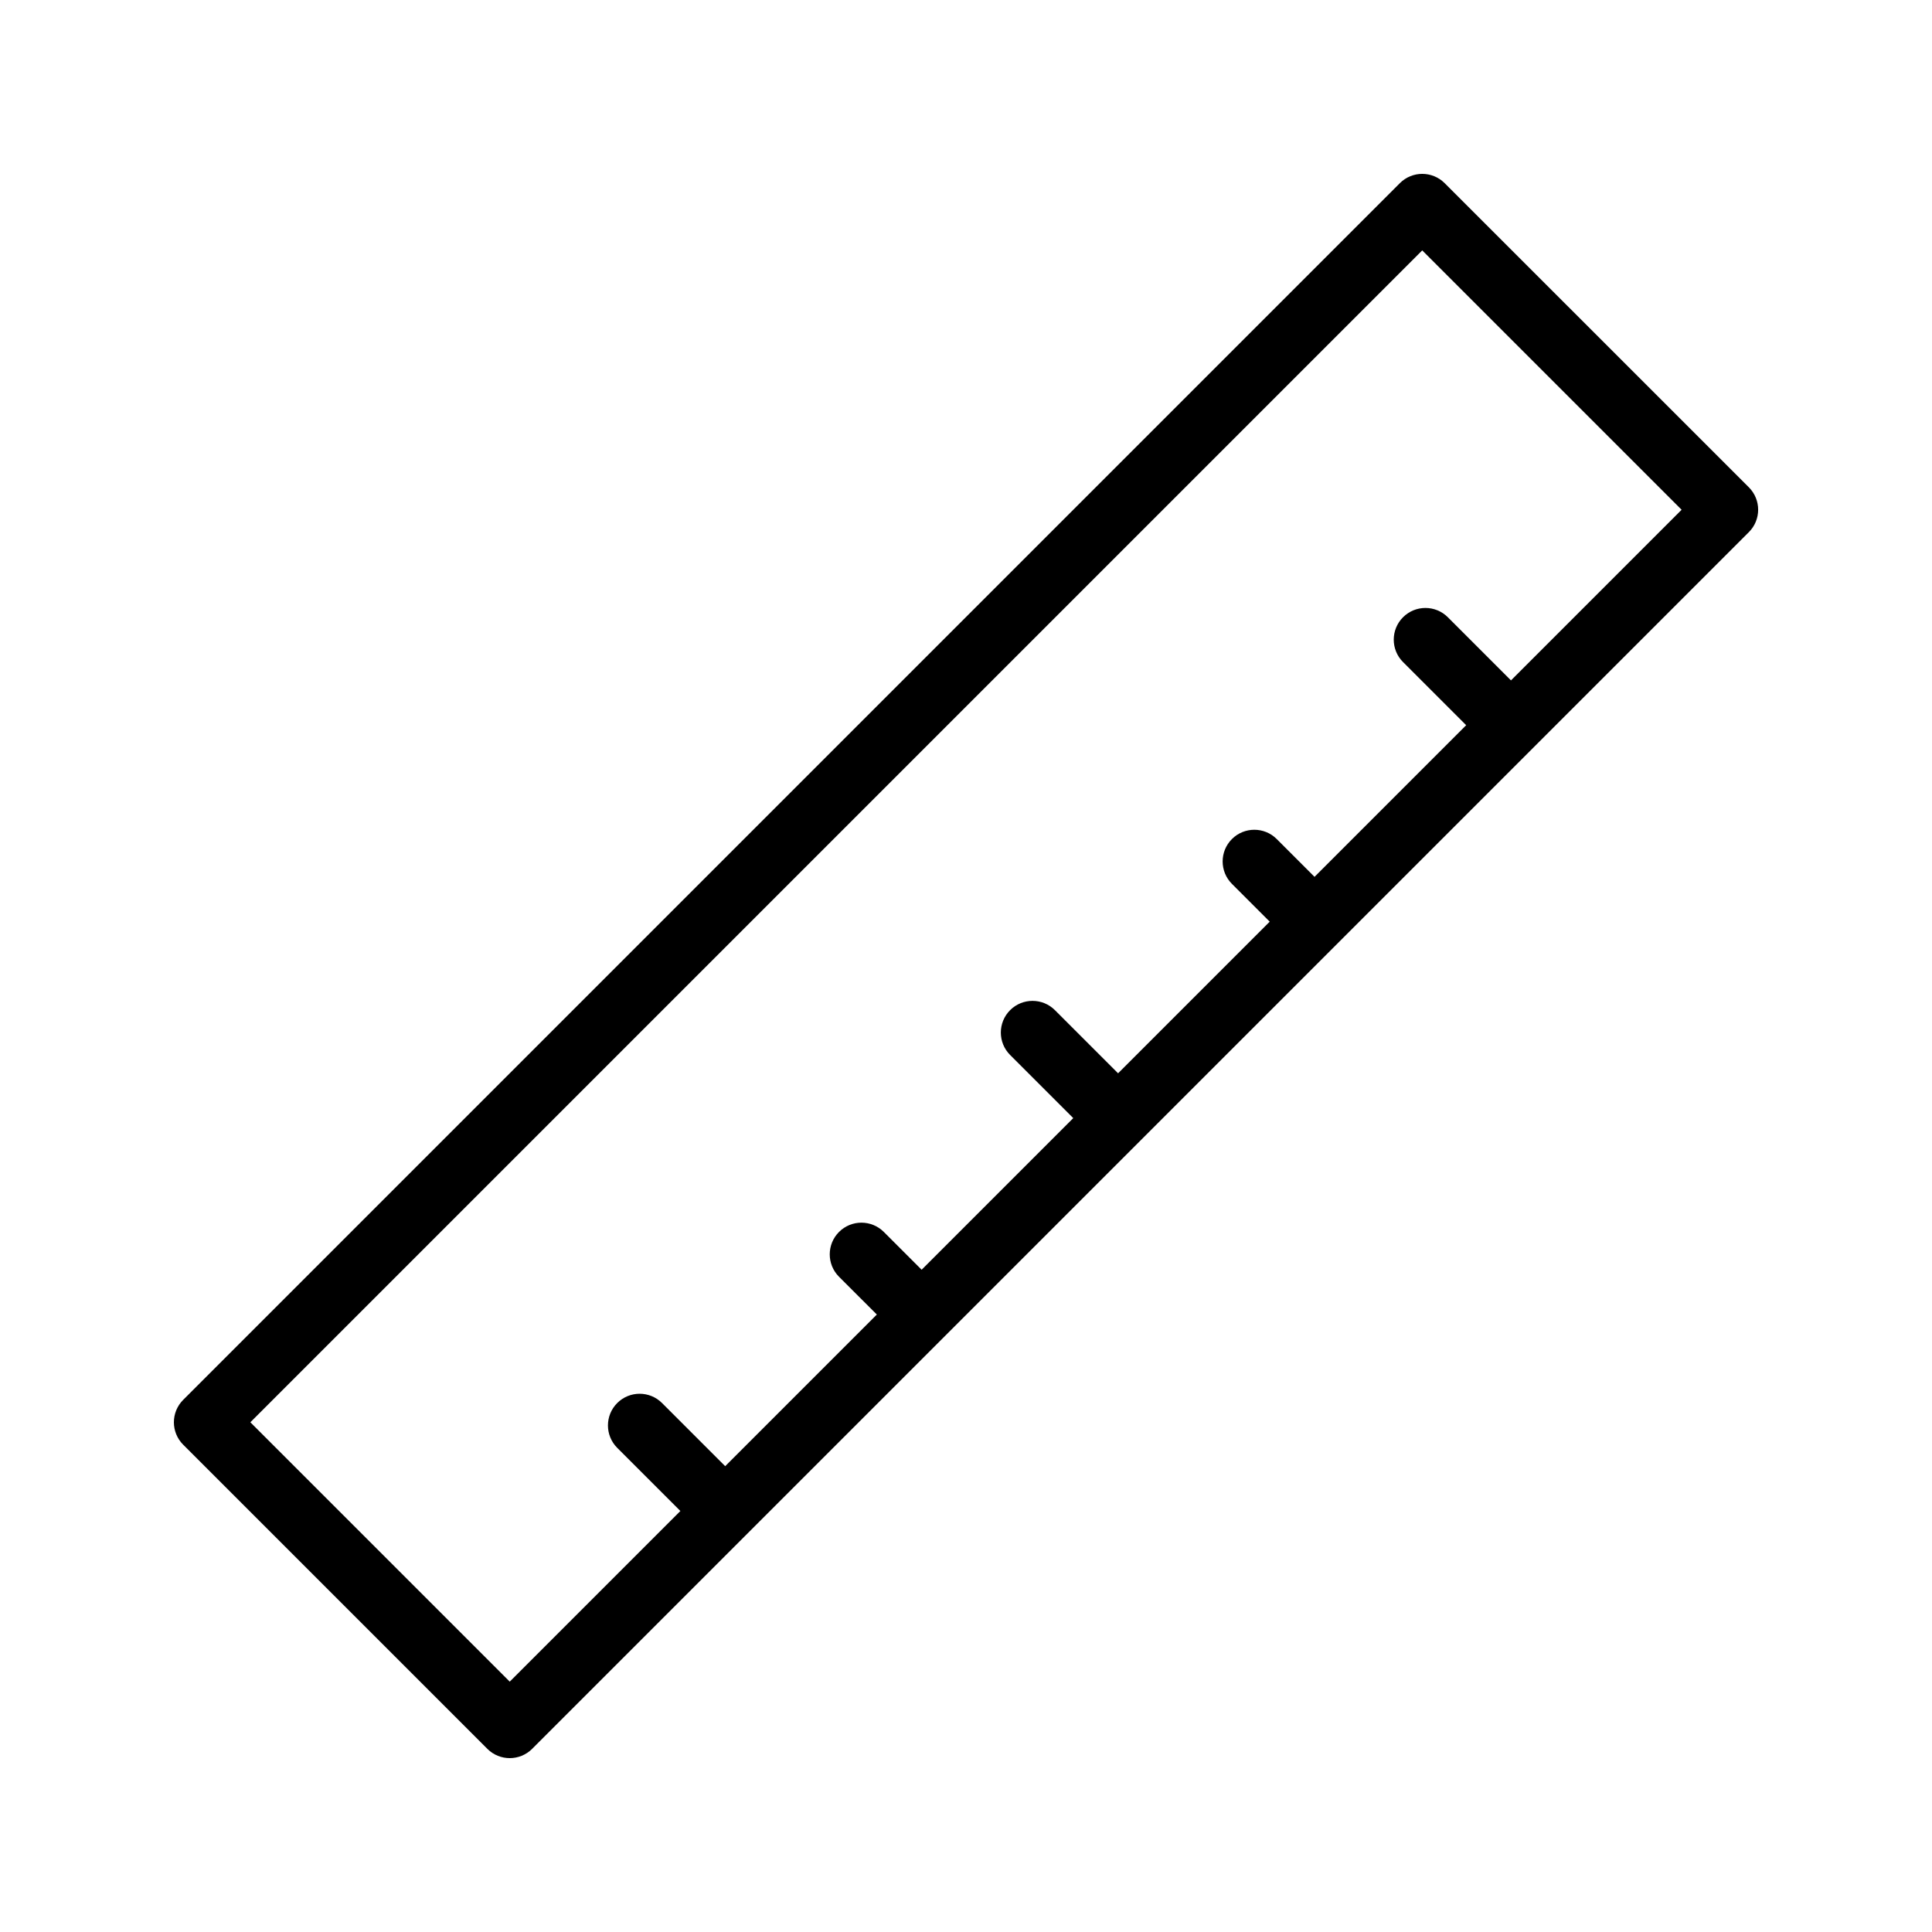
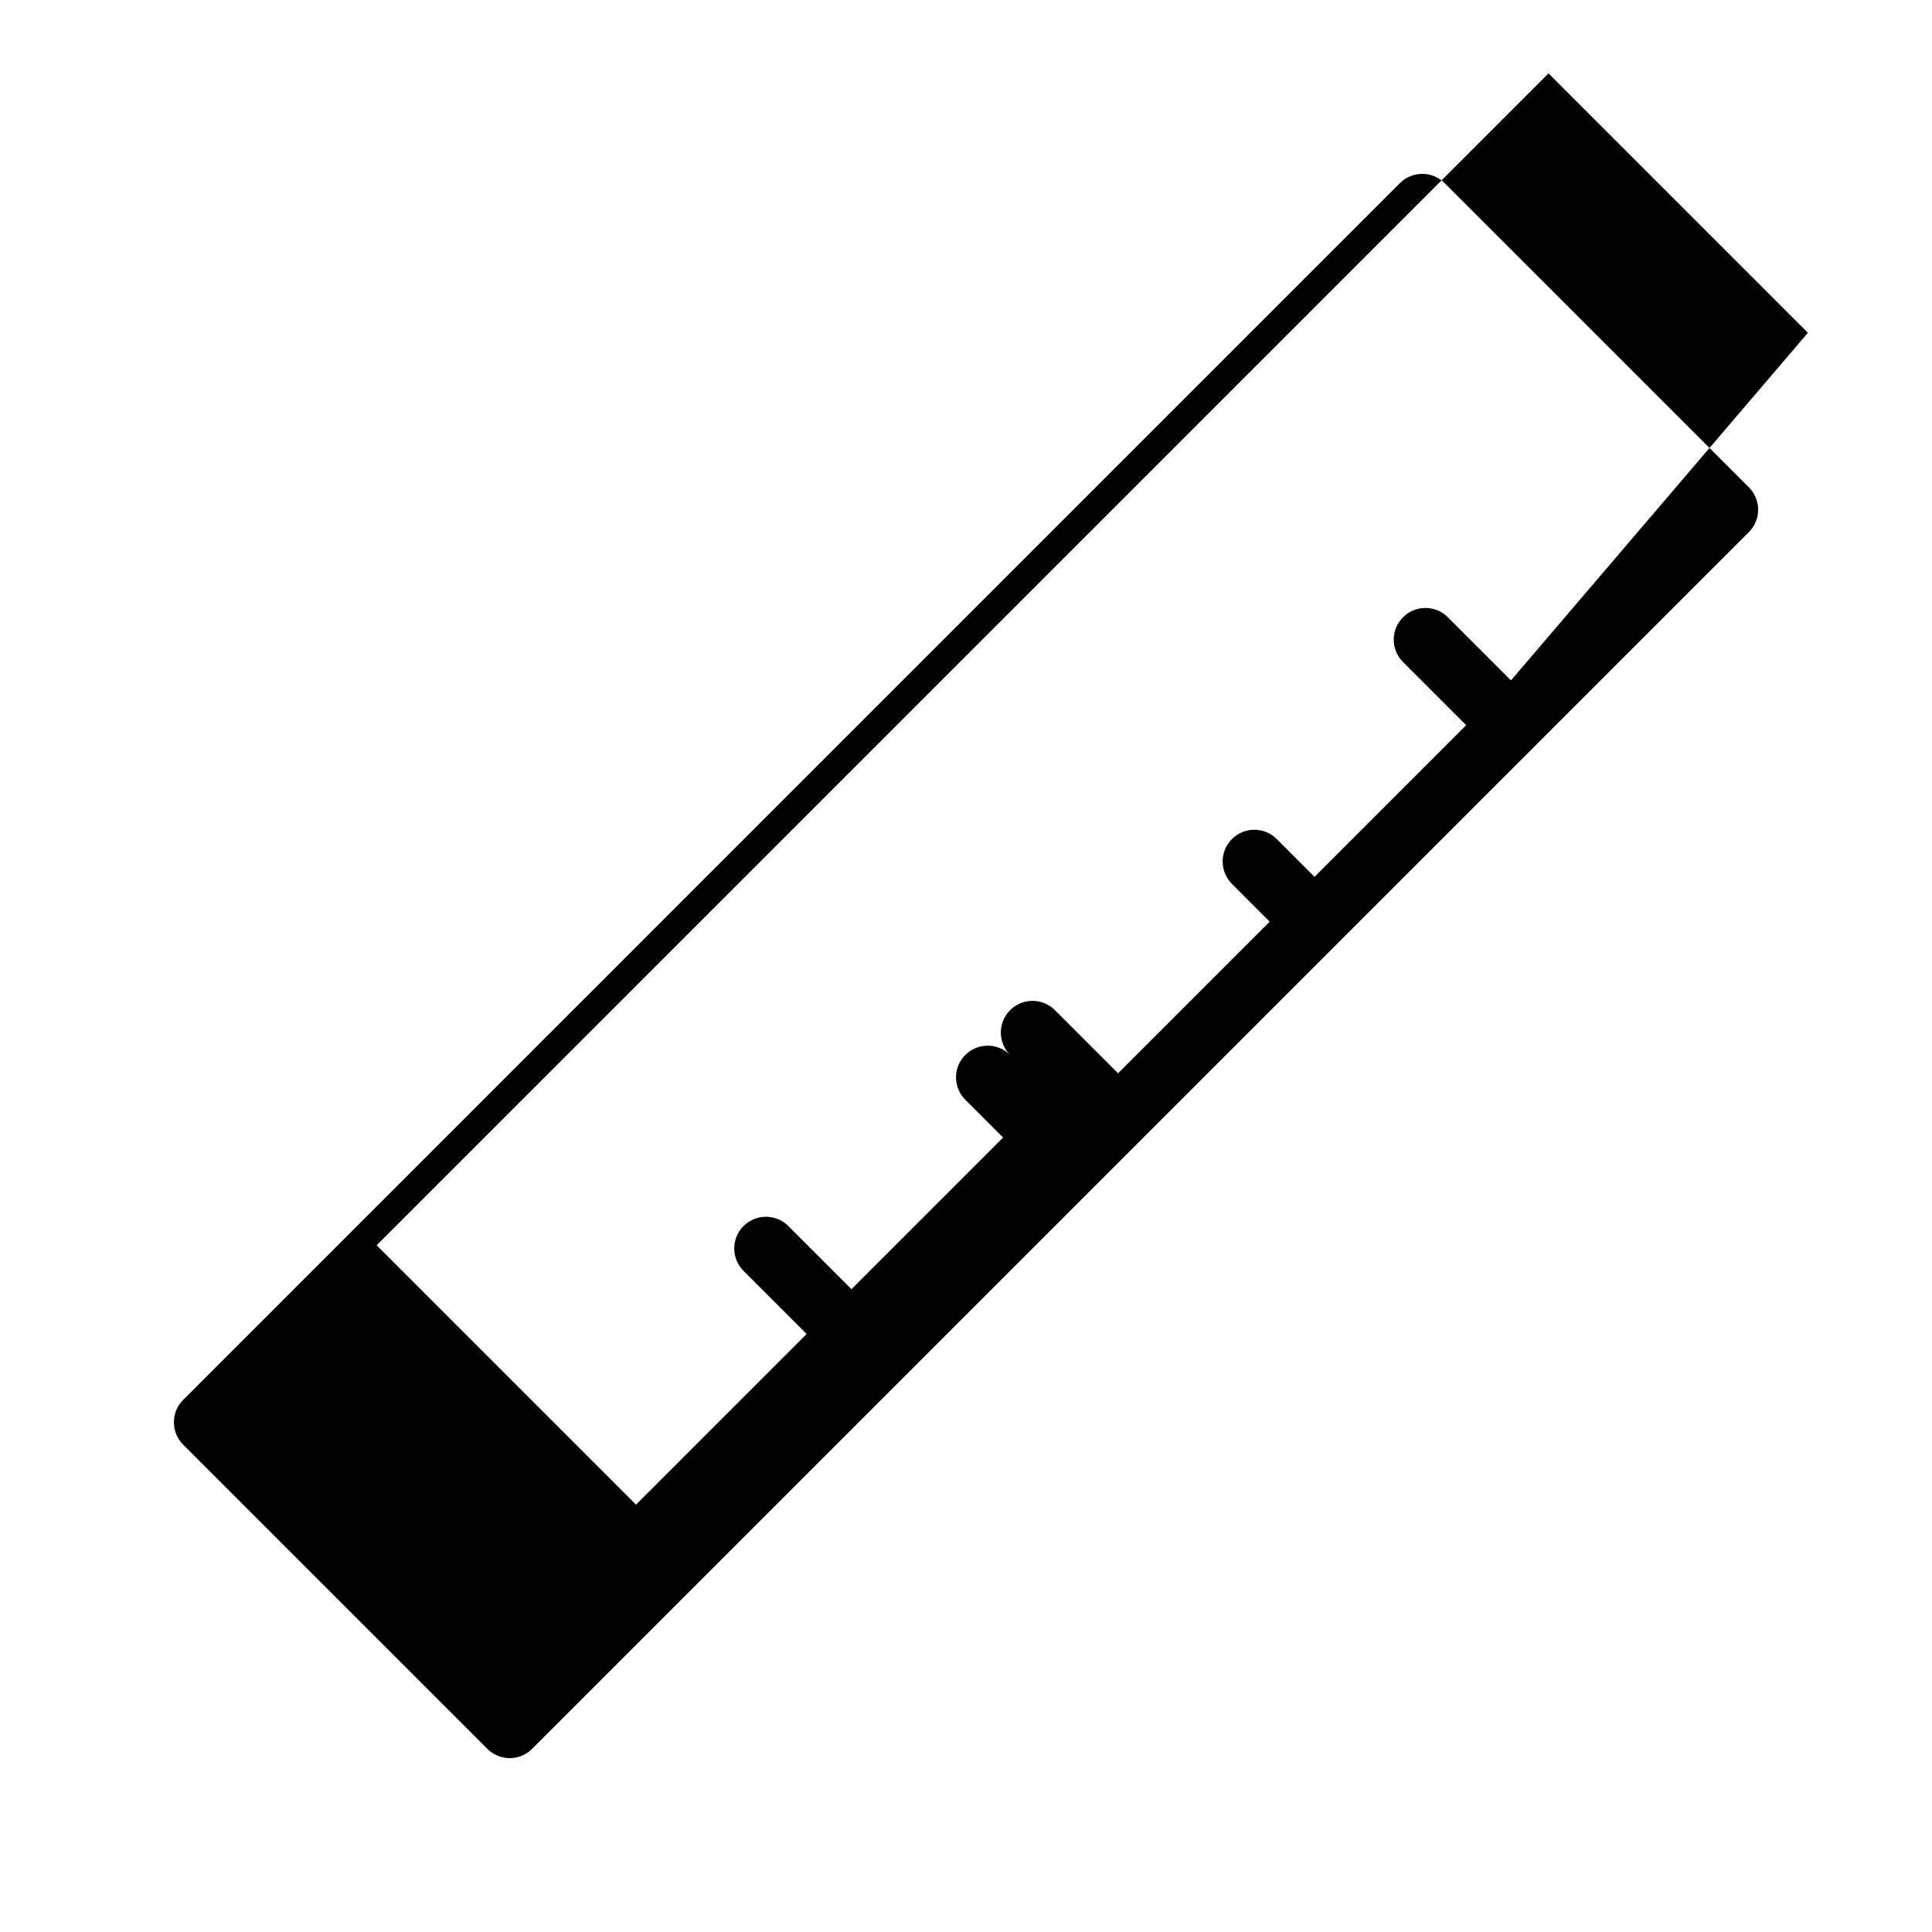
<svg xmlns="http://www.w3.org/2000/svg" fill="#000000" width="800px" height="800px" version="1.1" viewBox="144 144 512 512">
-   <path d="m526.85 192.54c-3.281-3.281-8.594-3.281-11.875 0l-322.43 322.44c-3.281 3.281-3.281 8.594 0 11.875l80.609 80.609c1.641 1.637 3.789 2.457 5.938 2.457 2.148 0 4.297-0.82 5.938-2.461l322.44-322.44c3.281-3.281 3.281-8.594 0-11.875zm17.578 131.77-16.734-16.734c-3.281-3.281-8.594-3.281-11.875 0s-3.281 8.598 0 11.875l16.734 16.734-40.188 40.188-10.016-10.016c-3.281-3.281-8.594-3.281-11.875 0s-3.281 8.594 0 11.875l10.016 10.016-40.188 40.188-16.734-16.734c-3.281-3.281-8.594-3.281-11.875 0-3.281 3.277-3.281 8.594 0 11.875l16.734 16.734-40.184 40.184-10.016-10.016c-3.281-3.281-8.594-3.281-11.875 0s-3.281 8.594 0 11.875l10.02 10.012-40.188 40.188-16.734-16.734c-3.281-3.281-8.594-3.281-11.875 0-3.281 3.277-3.281 8.594 0 11.875l16.734 16.734-45.223 45.223-68.738-68.738 310.56-310.56 68.738 68.738z" />
+   <path d="m526.85 192.54c-3.281-3.281-8.594-3.281-11.875 0l-322.43 322.44c-3.281 3.281-3.281 8.594 0 11.875l80.609 80.609c1.641 1.637 3.789 2.457 5.938 2.457 2.148 0 4.297-0.82 5.938-2.461l322.44-322.44c3.281-3.281 3.281-8.594 0-11.875zm17.578 131.77-16.734-16.734c-3.281-3.281-8.594-3.281-11.875 0s-3.281 8.598 0 11.875l16.734 16.734-40.188 40.188-10.016-10.016c-3.281-3.281-8.594-3.281-11.875 0s-3.281 8.594 0 11.875l10.016 10.016-40.188 40.188-16.734-16.734c-3.281-3.281-8.594-3.281-11.875 0-3.281 3.277-3.281 8.594 0 11.875c-3.281-3.281-8.594-3.281-11.875 0s-3.281 8.594 0 11.875l10.02 10.012-40.188 40.188-16.734-16.734c-3.281-3.281-8.594-3.281-11.875 0-3.281 3.277-3.281 8.594 0 11.875l16.734 16.734-45.223 45.223-68.738-68.738 310.56-310.56 68.738 68.738z" />
</svg>